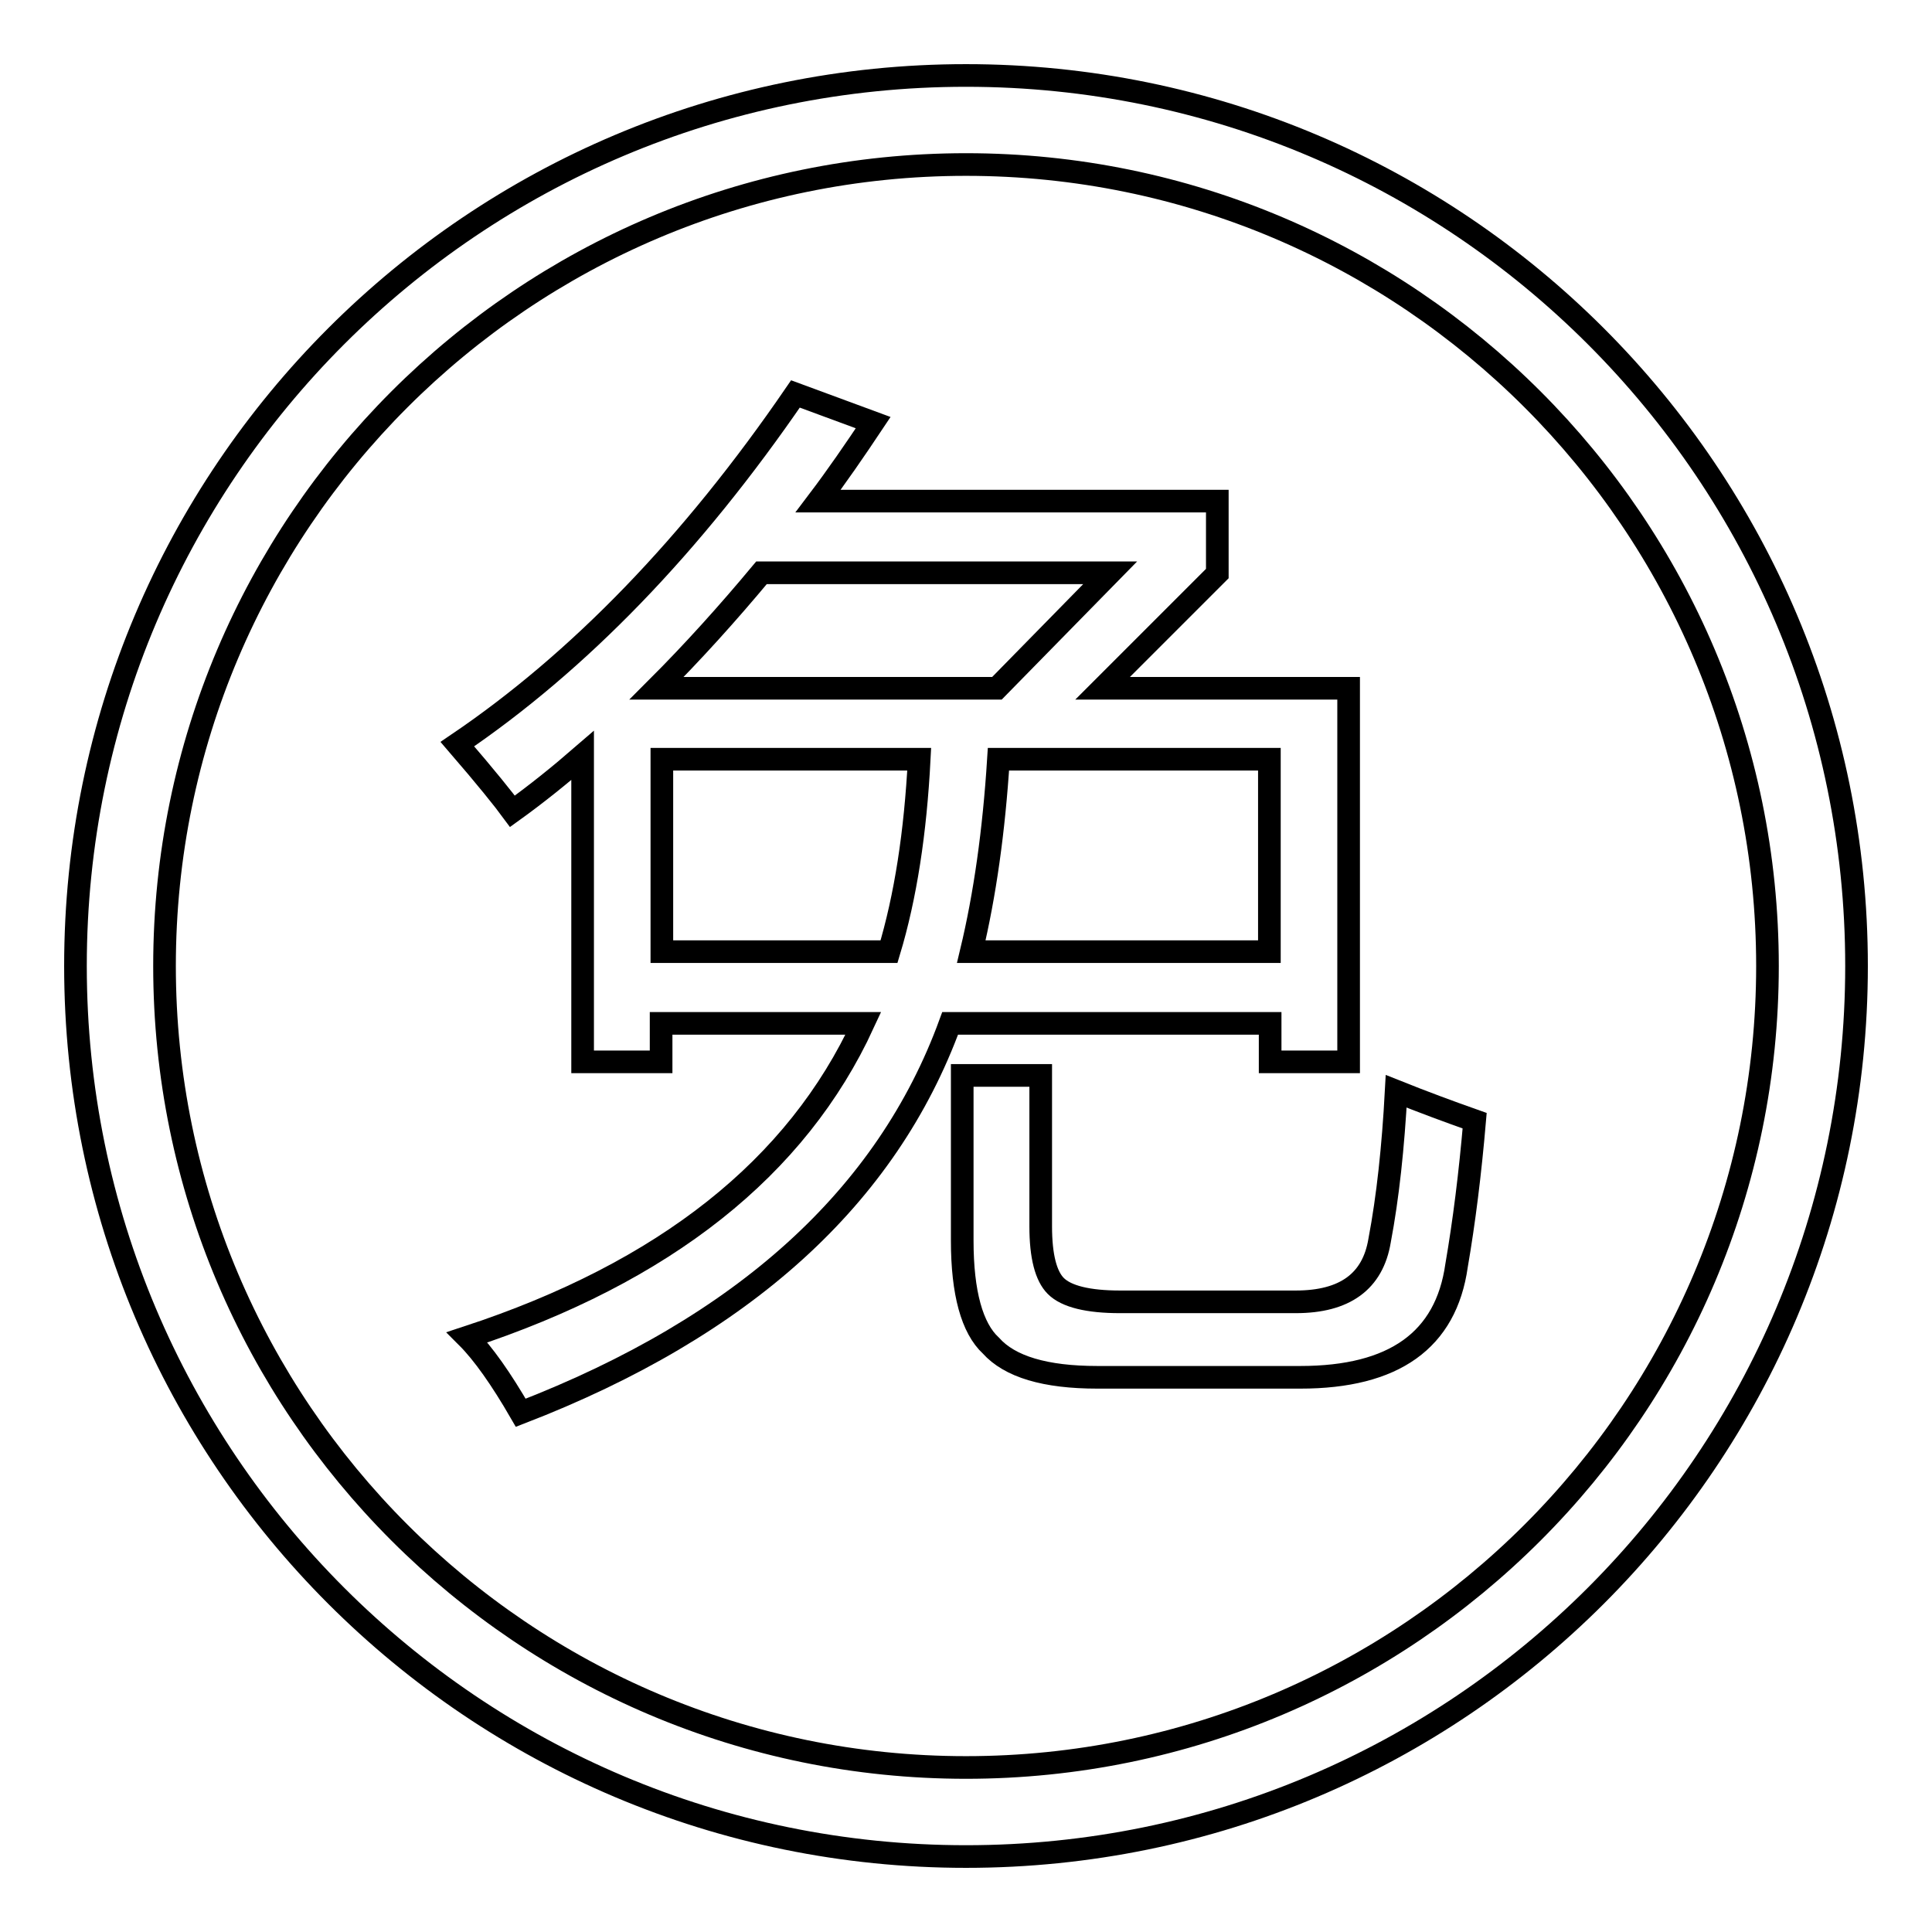
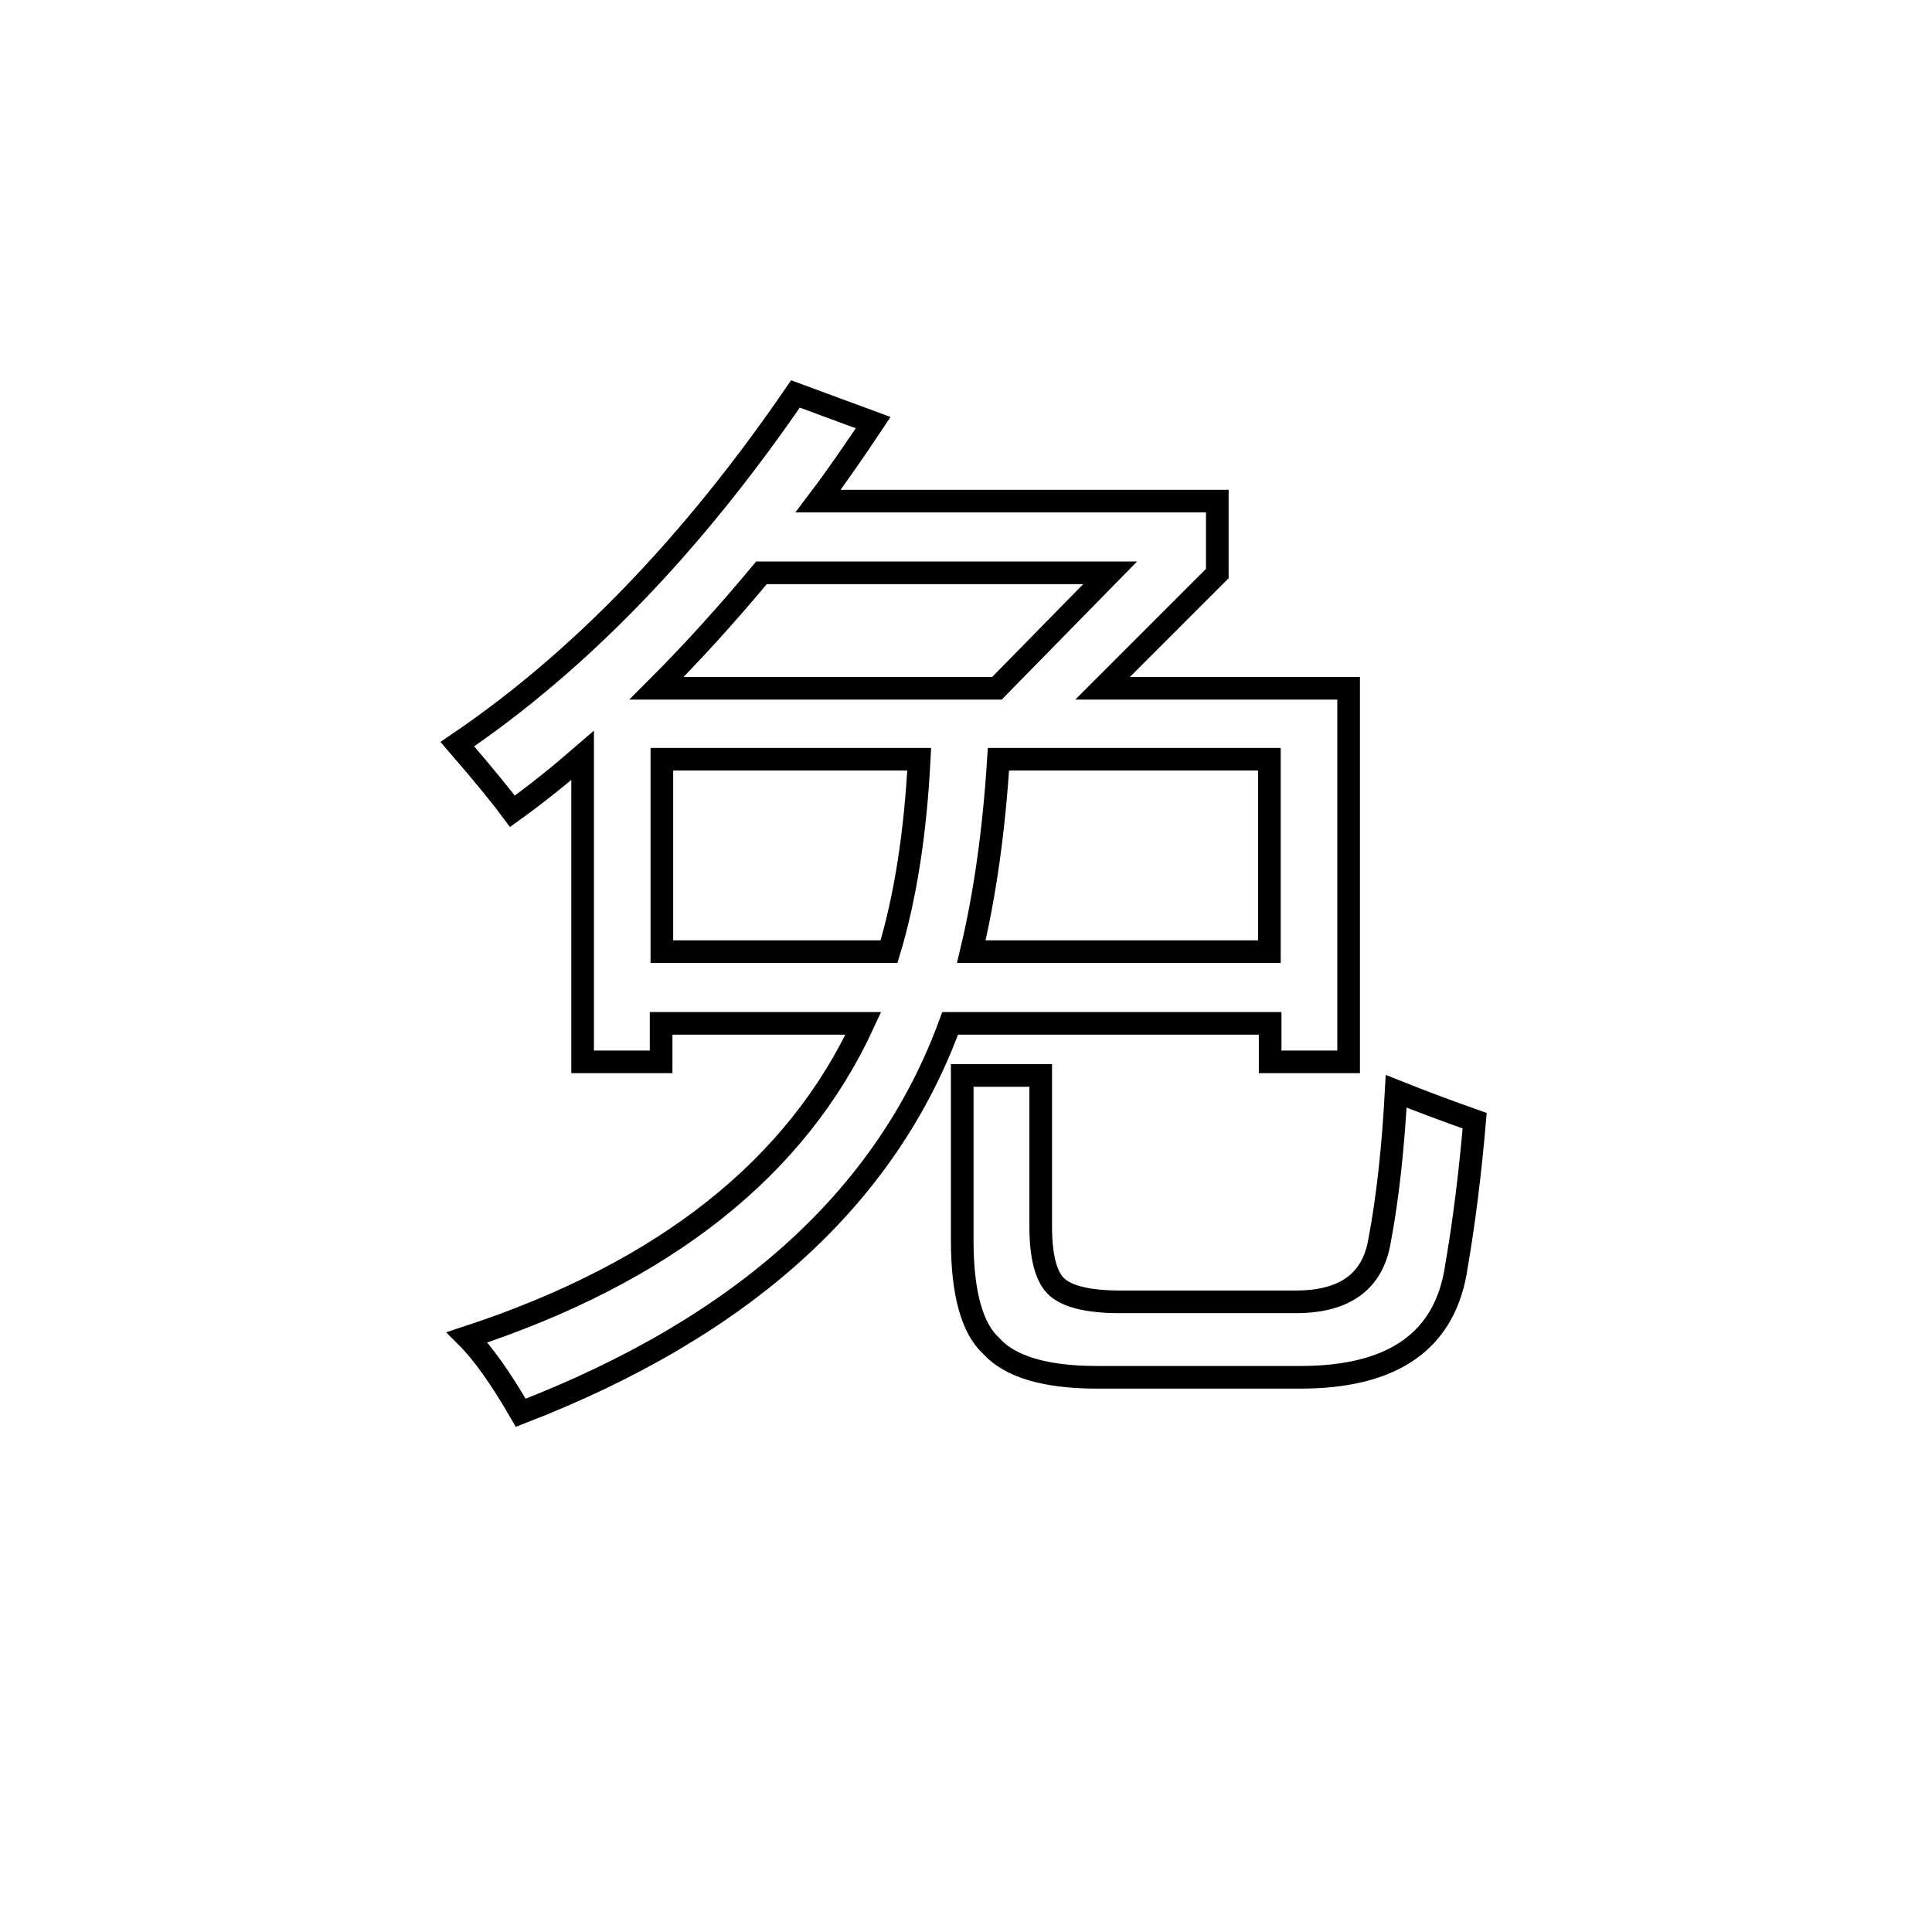
<svg xmlns="http://www.w3.org/2000/svg" version="1.1" x="0px" y="0px" viewBox="0 0 256 256" enable-background="new 0 0 256 256" xml:space="preserve">
  <g>
    <g>
-       <path stroke-width="3" fill-opacity="0" stroke="#000000" d="M128,10C62.8,10,10,62.8,10,128c0,65.2,52.8,118,118,118c65.2,0,118-52.8,118-118C246,62.8,193.2,10,128,10z M128,234.2c-58.6,0-106.2-47.6-106.2-106.2S69.4,21.8,128,21.8S234.2,69.4,234.2,128S186.6,234.2,128,234.2z" />
      <path stroke-width="3" fill-opacity="0" stroke="#000000" d="M146.1,91.2L161.3,76v-9.6h-52.9c2.5-3.3,4.9-6.8,7.3-10.4l-10.3-3.8c-13.7,20-28.7,35.5-44.8,46.4c3.8,4.4,6.2,7.4,7.3,8.9c3.2-2.3,6.3-4.8,9.3-7.4v40.6h10.4v-5.1h26.8c-8.8,19.1-26.3,33-52.5,41.6c2.1,2.1,4.5,5.5,7.1,10c29.5-11.4,48.5-28.6,56.9-51.6h42.4v5.1h10.4V91.2H146.1z M117.8,126.1H87.7v-25.5h34.1C121.3,110.3,120,118.8,117.8,126.1z M87,91.2c4.8-4.8,9.4-9.9,13.9-15.3h46.2l-15,15.3H87z M168.2,126.1h-39.5c1.8-7.5,3-16,3.6-25.5h35.9L168.2,126.1L168.2,126.1z" />
      <path stroke-width="3" fill-opacity="0" stroke="#000000" d="M182.8,164.4c-0.9,5.4-4.6,8.1-11.1,8.1h-23.3c-4.2,0-7.1-0.7-8.5-2.1c-1.3-1.3-2-3.9-2-7.9v-20h-10.4v21.9c0,6.9,1.3,11.6,3.8,13.9c2.5,2.8,7.2,4.2,14.1,4.2h26.9c12.4,0,19.3-4.9,20.7-14.8c1-5.8,1.8-12.2,2.4-19.2c-3.4-1.2-6.9-2.5-10.4-3.9C184.6,152,183.9,158.6,182.8,164.4L182.8,164.4z" />
      <path stroke-width="3" fill-opacity="0" stroke="#000000" d="M128,10" />
    </g>
  </g>
</svg>